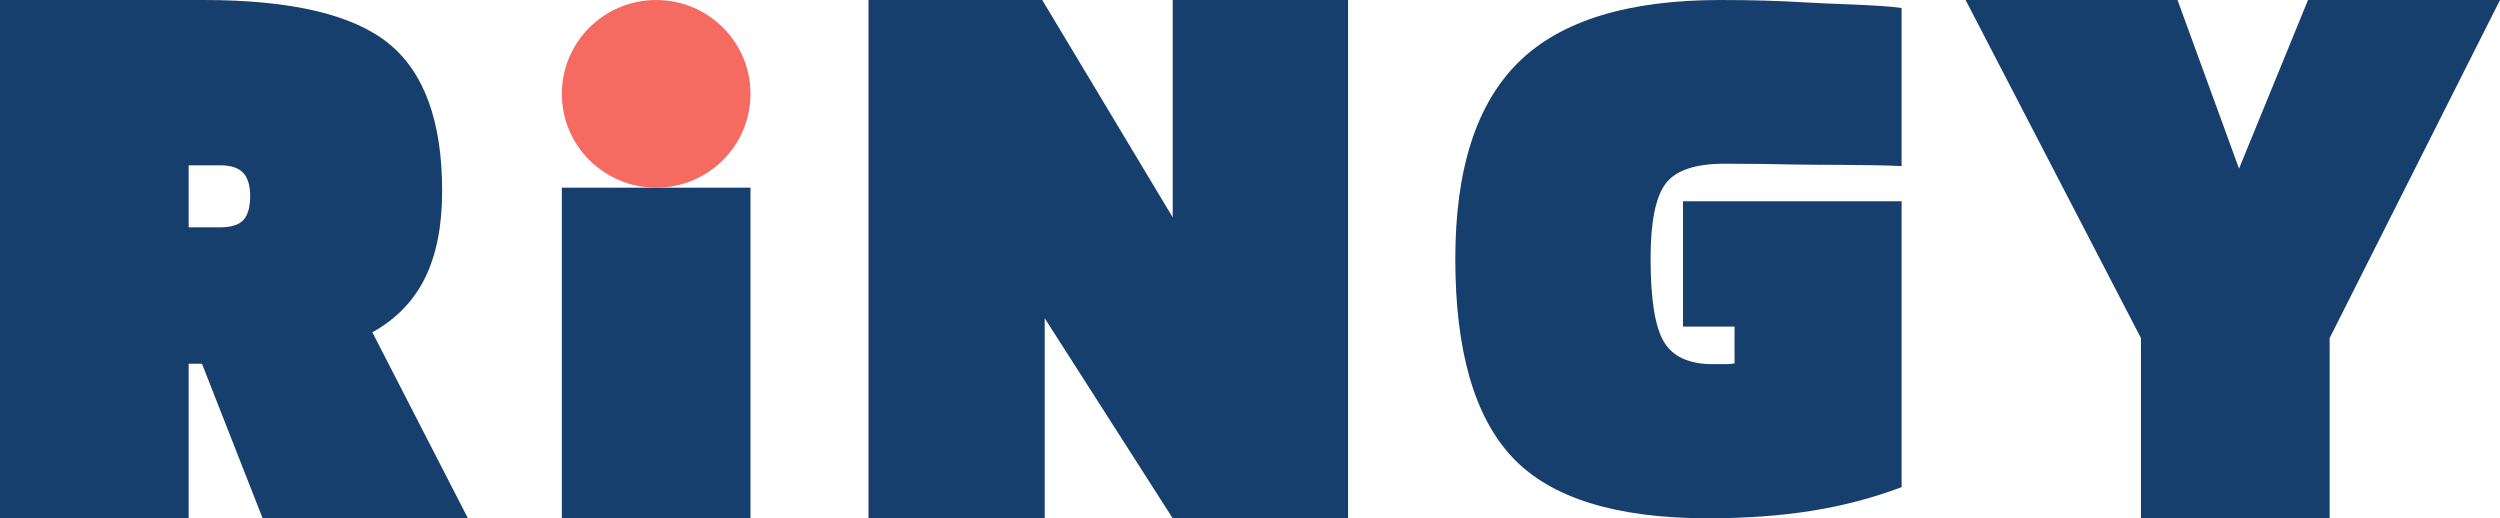
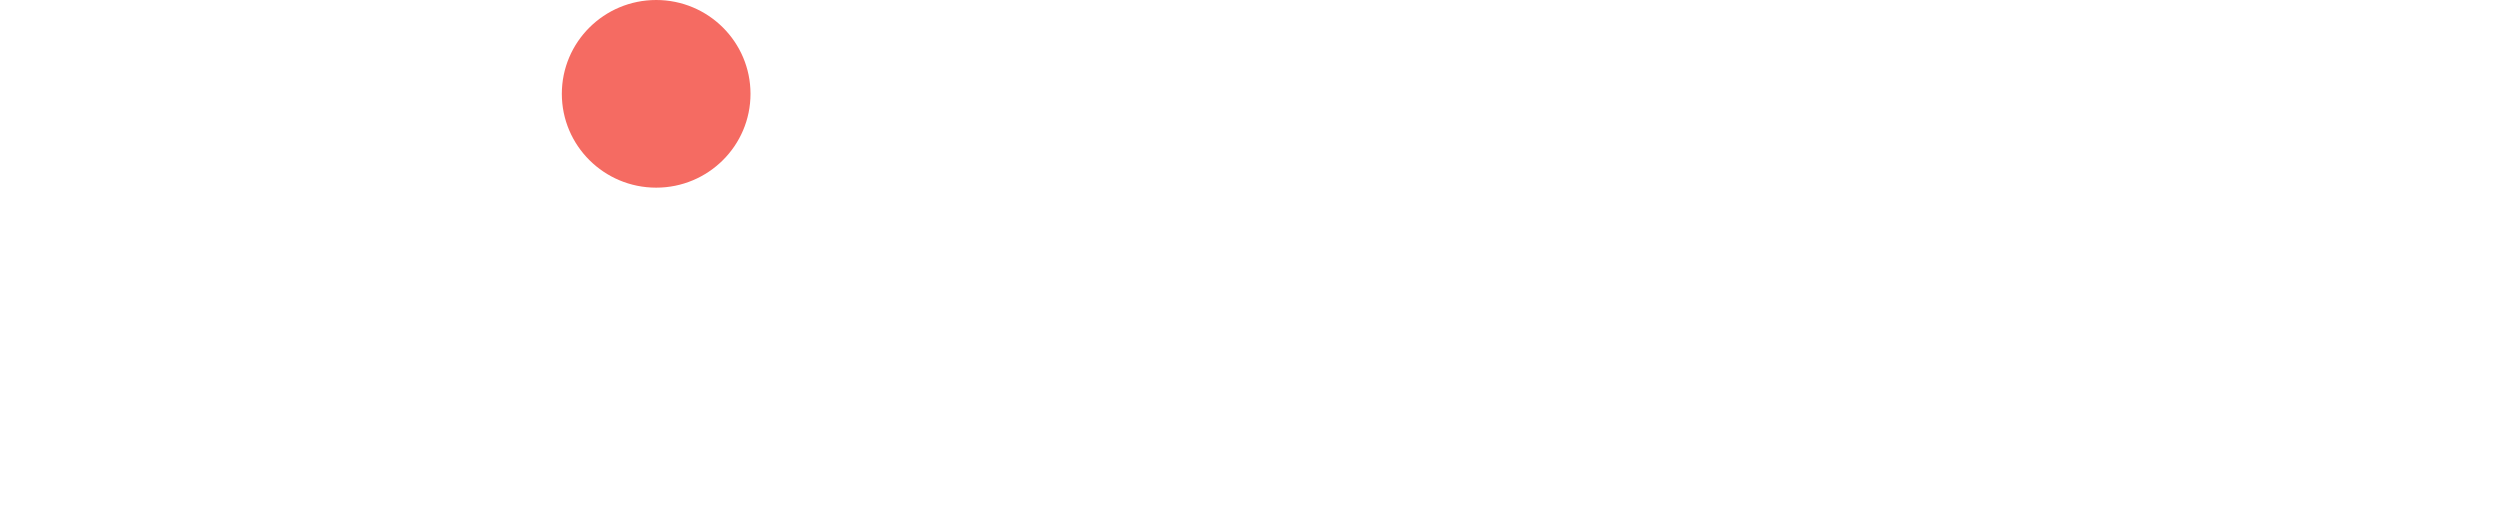
<svg xmlns="http://www.w3.org/2000/svg" width="164" height="34" viewBox="0 0 164 34">
  <g fill="none" fill-rule="evenodd">
    <g>
      <g>
        <g>
-           <path fill="#163F6D" d="M16.411 12.852c0-.687-.155-1.193-.463-1.519-.31-.325-.81-.488-1.5-.488h-2.072v4.067h2.072c.727 0 1.235-.163 1.527-.488.29-.325.436-.849.436-1.572zm-4.035 11.007V34H0V0h13.358c5.742 0 9.786.95 12.131 2.847 2.344 1.898 3.516 5.124 3.516 9.68 0 2.277-.372 4.175-1.117 5.693-.745 1.518-1.9 2.711-3.462 3.579l6.27 12.2H17.229l-3.98-10.14h-.873zM36.856 34L49.232 34 49.232 12.309 36.856 12.309zM88.434 0L88.434 34 76.93 34 68.533 20.877 68.533 34 56.975 34 56.975 0 68.37 0 76.93 14.262 76.93 0zM113.786 21.426h-3.38v-8.224h14.34v18.755c-1.854.7-3.81 1.214-5.861 1.545-2.055.331-4.335.498-6.844.498-6.034 0-10.304-1.327-12.813-3.982-2.507-2.654-3.76-7.002-3.76-13.044 0-5.867 1.38-10.163 4.142-12.887C102.372 1.362 106.788 0 112.859 0c2.036 0 3.88.053 5.534.157 1.654.106 4.97.158 6.352.367v10.373c-2-.105-5.553-.07-7.06-.105-1.51-.034-3.026-.052-4.553-.052-1.927 0-3.217.437-3.87 1.31-.656.873-.983 2.514-.983 4.924 0 2.654.29 4.471.872 5.448.582.977 1.655 1.467 3.217 1.467h.845c.2 0 .39-.017.573-.052v-2.41zM151.406 0L164 0 152.824 22.179 152.824 34 140.447 34 140.447 22.179 128.943 0 142.846 0 146.881 11.062z" transform="translate(-375 -53) translate(375 50) translate(0 3)" />
          <path fill="#F56B62" d="M49.233 6.155c0 3.4-2.77 6.155-6.188 6.155-3.418 0-6.189-2.756-6.189-6.155 0-3.4 2.771-6.155 6.19-6.155 3.416 0 6.187 2.755 6.187 6.155" transform="translate(-375 -53) translate(375 50) translate(0 3)" />
        </g>
      </g>
    </g>
  </g>
</svg>